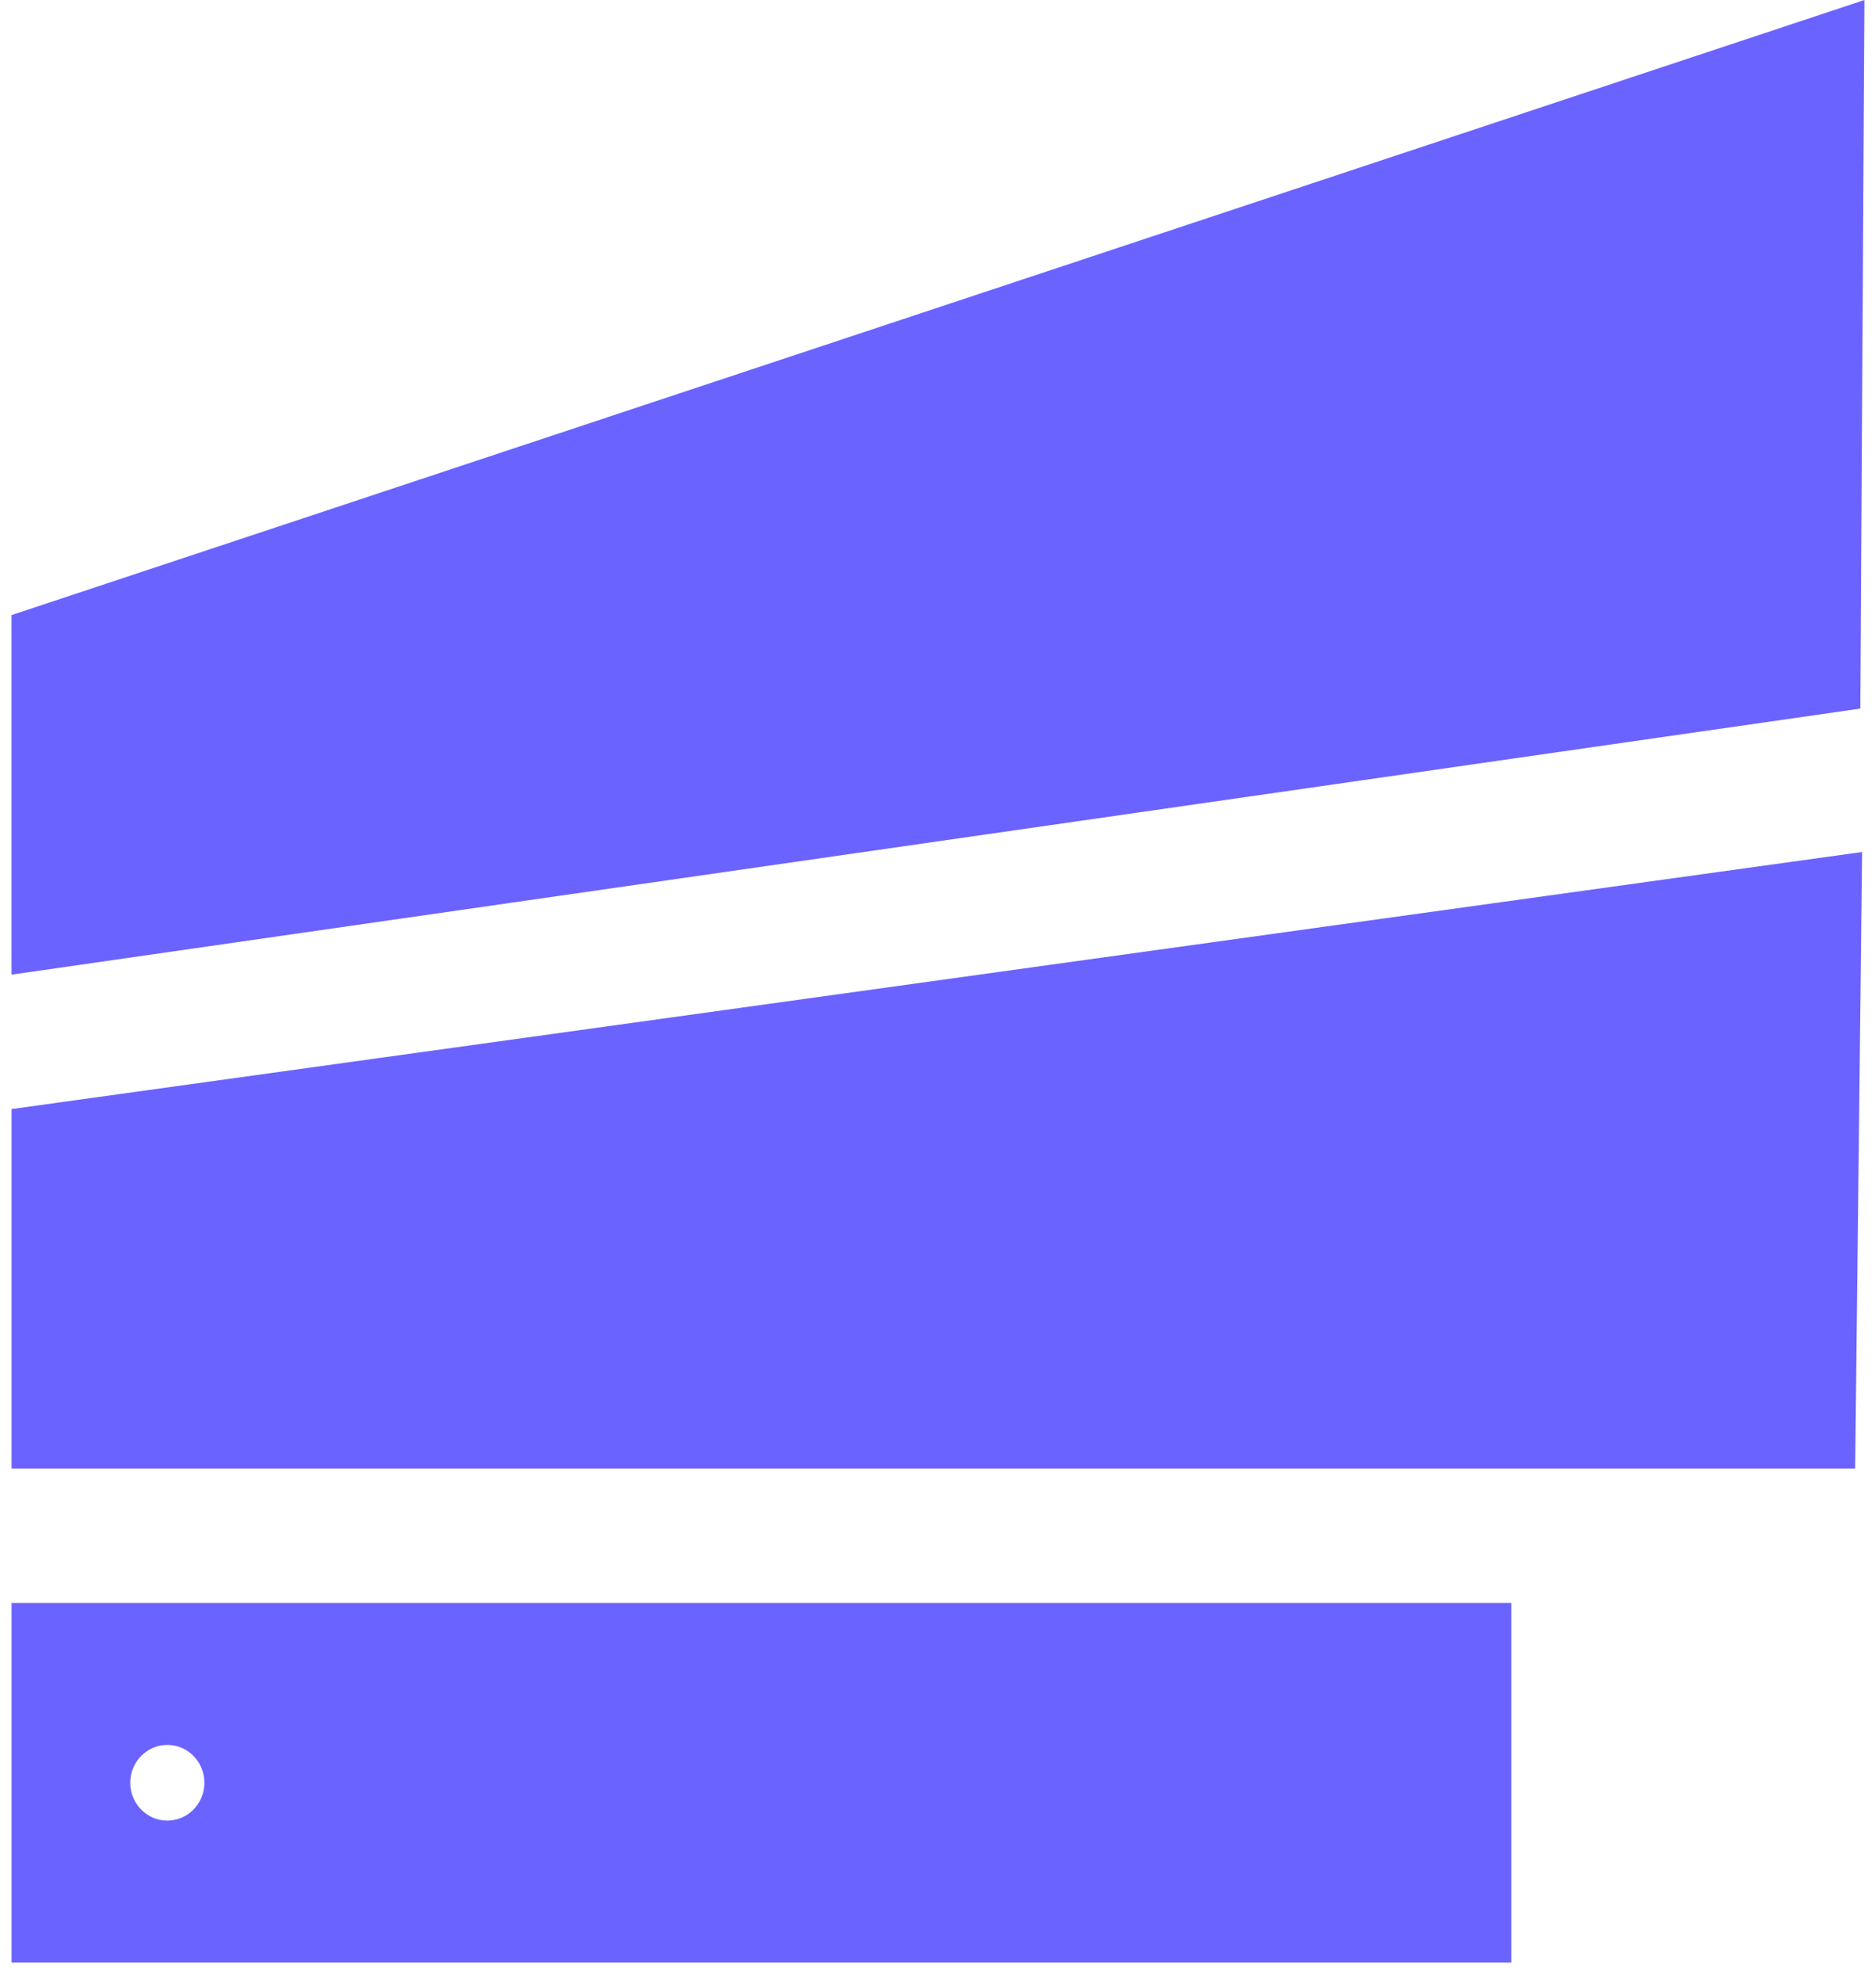
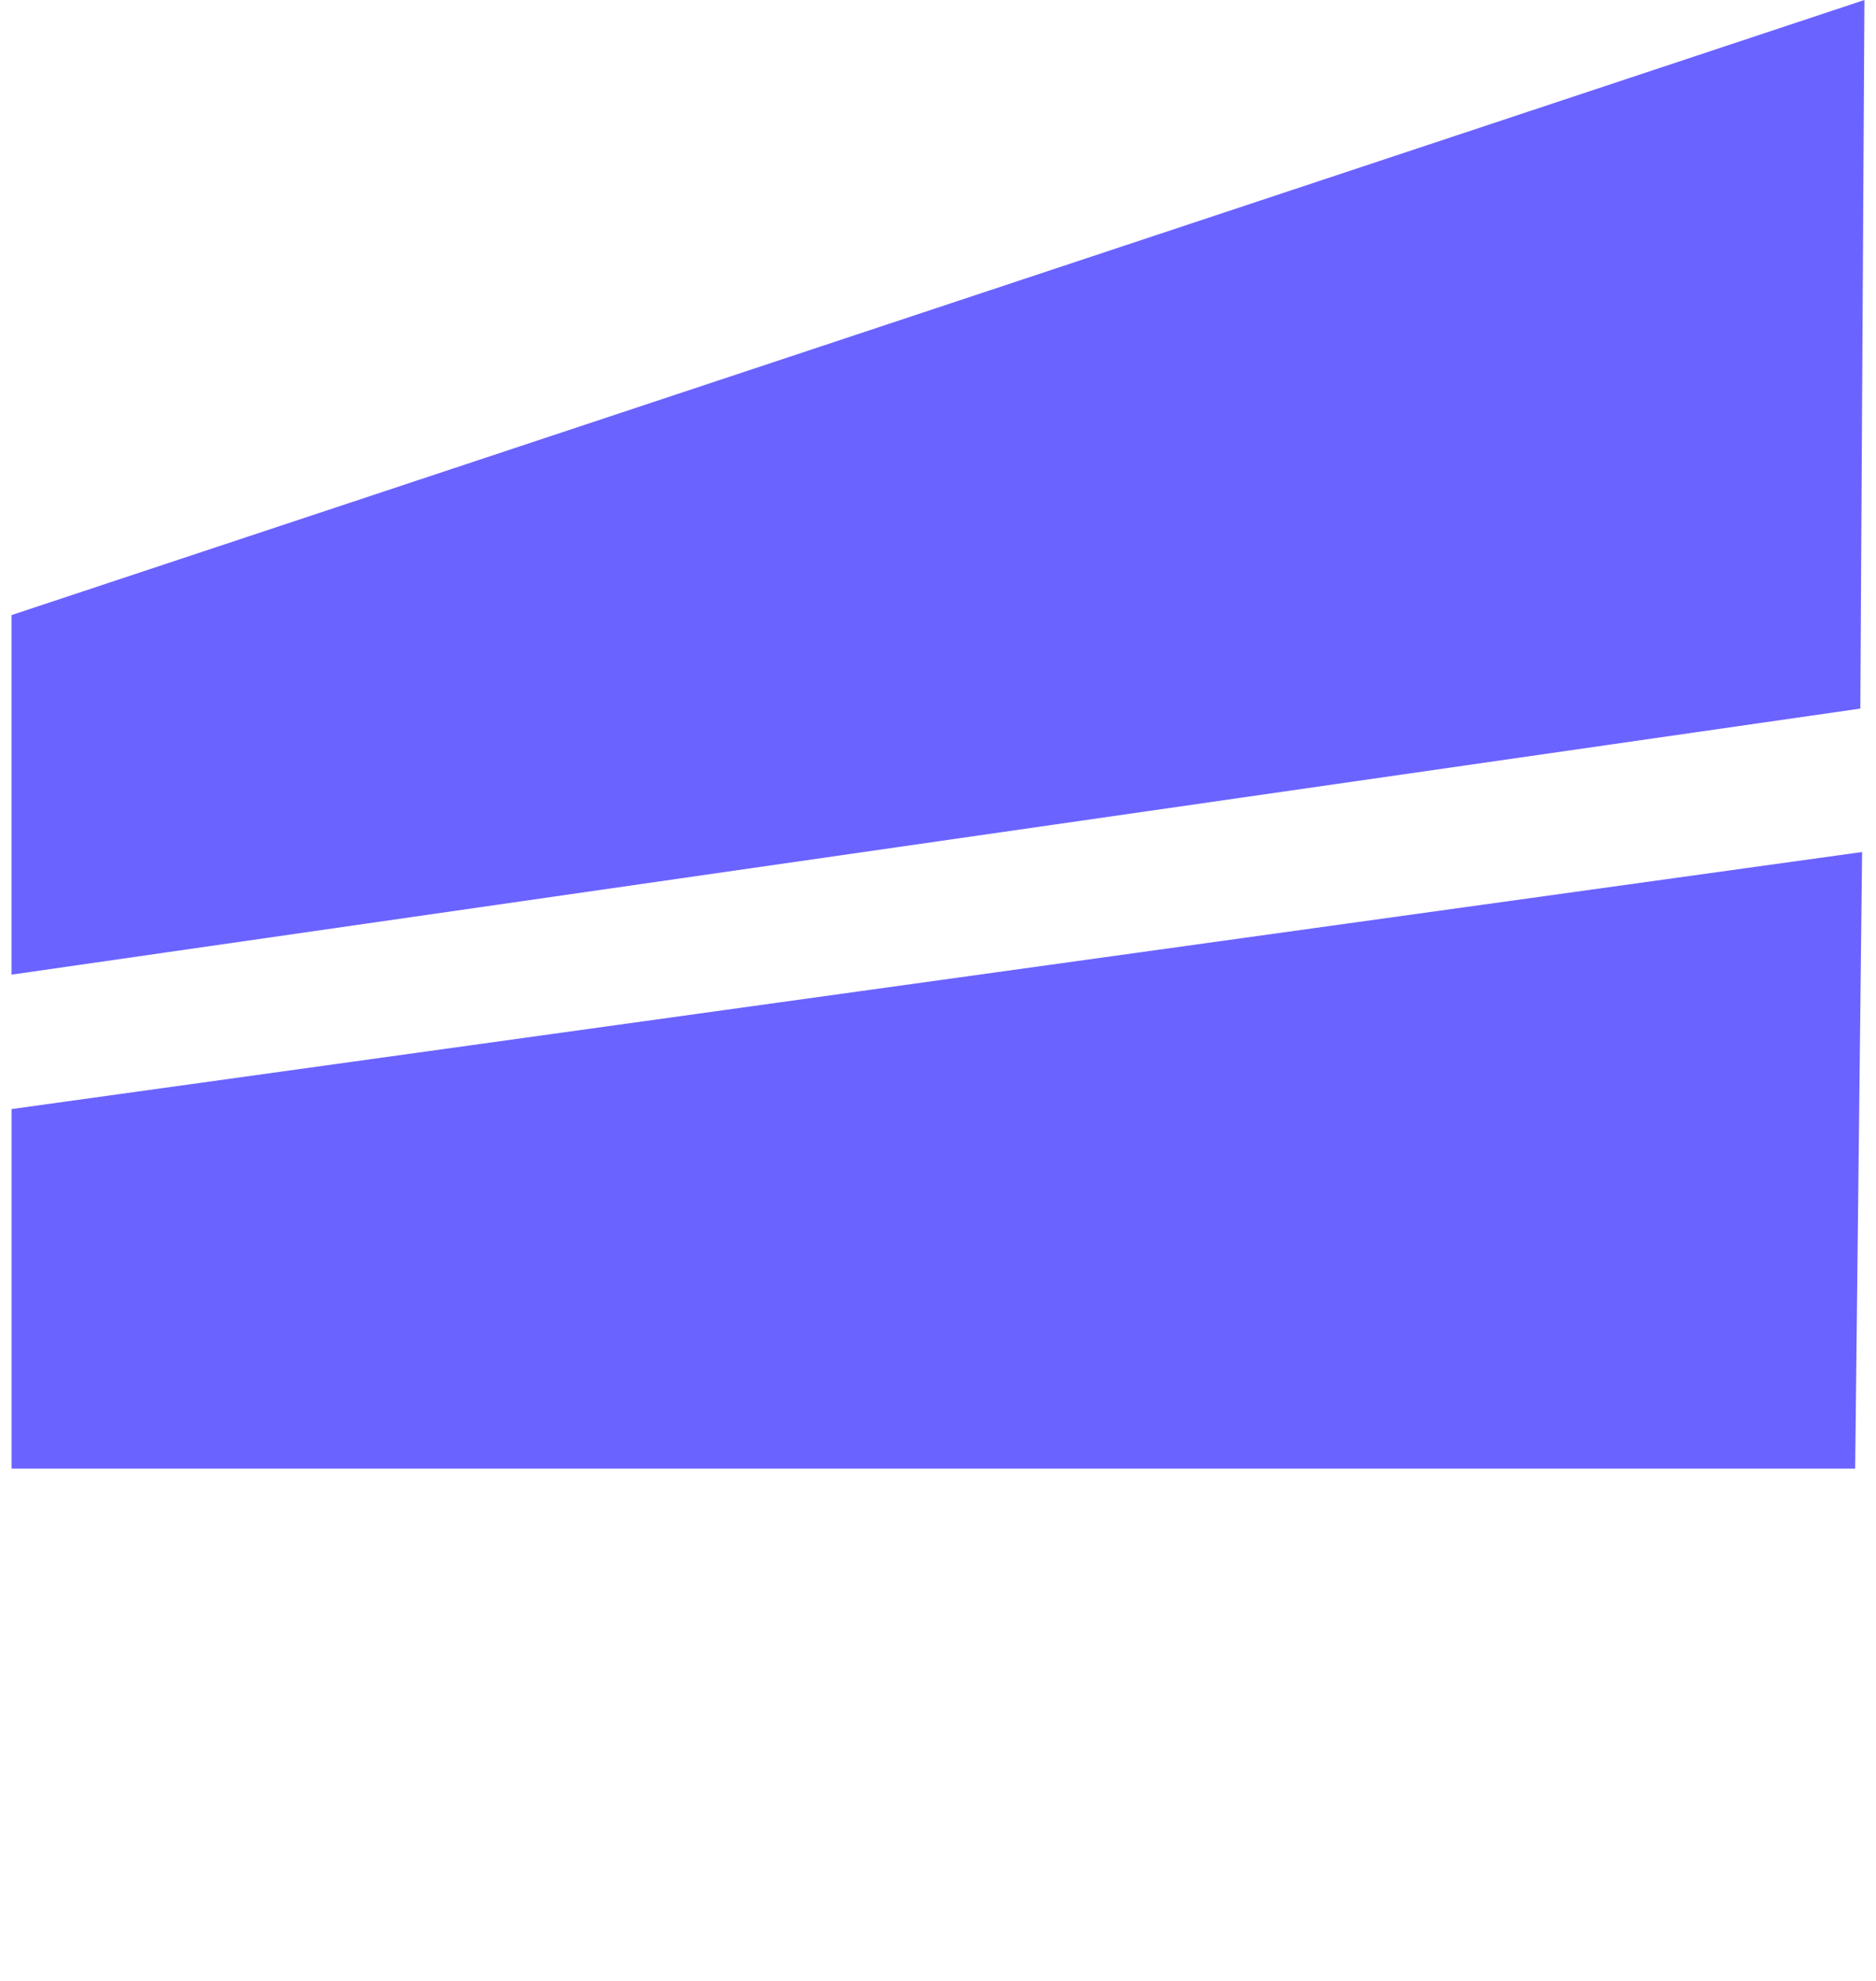
<svg xmlns="http://www.w3.org/2000/svg" width="54" height="57" fill="none">
-   <path fill-rule="evenodd" clip-rule="evenodd" d="M.333 46.125h43.168v10.346H.333V46.125zm5.55 5.173c0 .601-.478 1.089-1.067 1.089-.59 0-1.067-.488-1.067-1.09 0-.6.478-1.088 1.067-1.088.59 0 1.067.487 1.067 1.089z" fill="#6B63FF" />
  <path d="M53.4 42.259H.333V31.913L53.6 24.516l-.2 17.743zM53.55 20.389.332 28.045V17.699L53.667 0l-.118 20.389z" fill="#6B63FF" />
</svg>